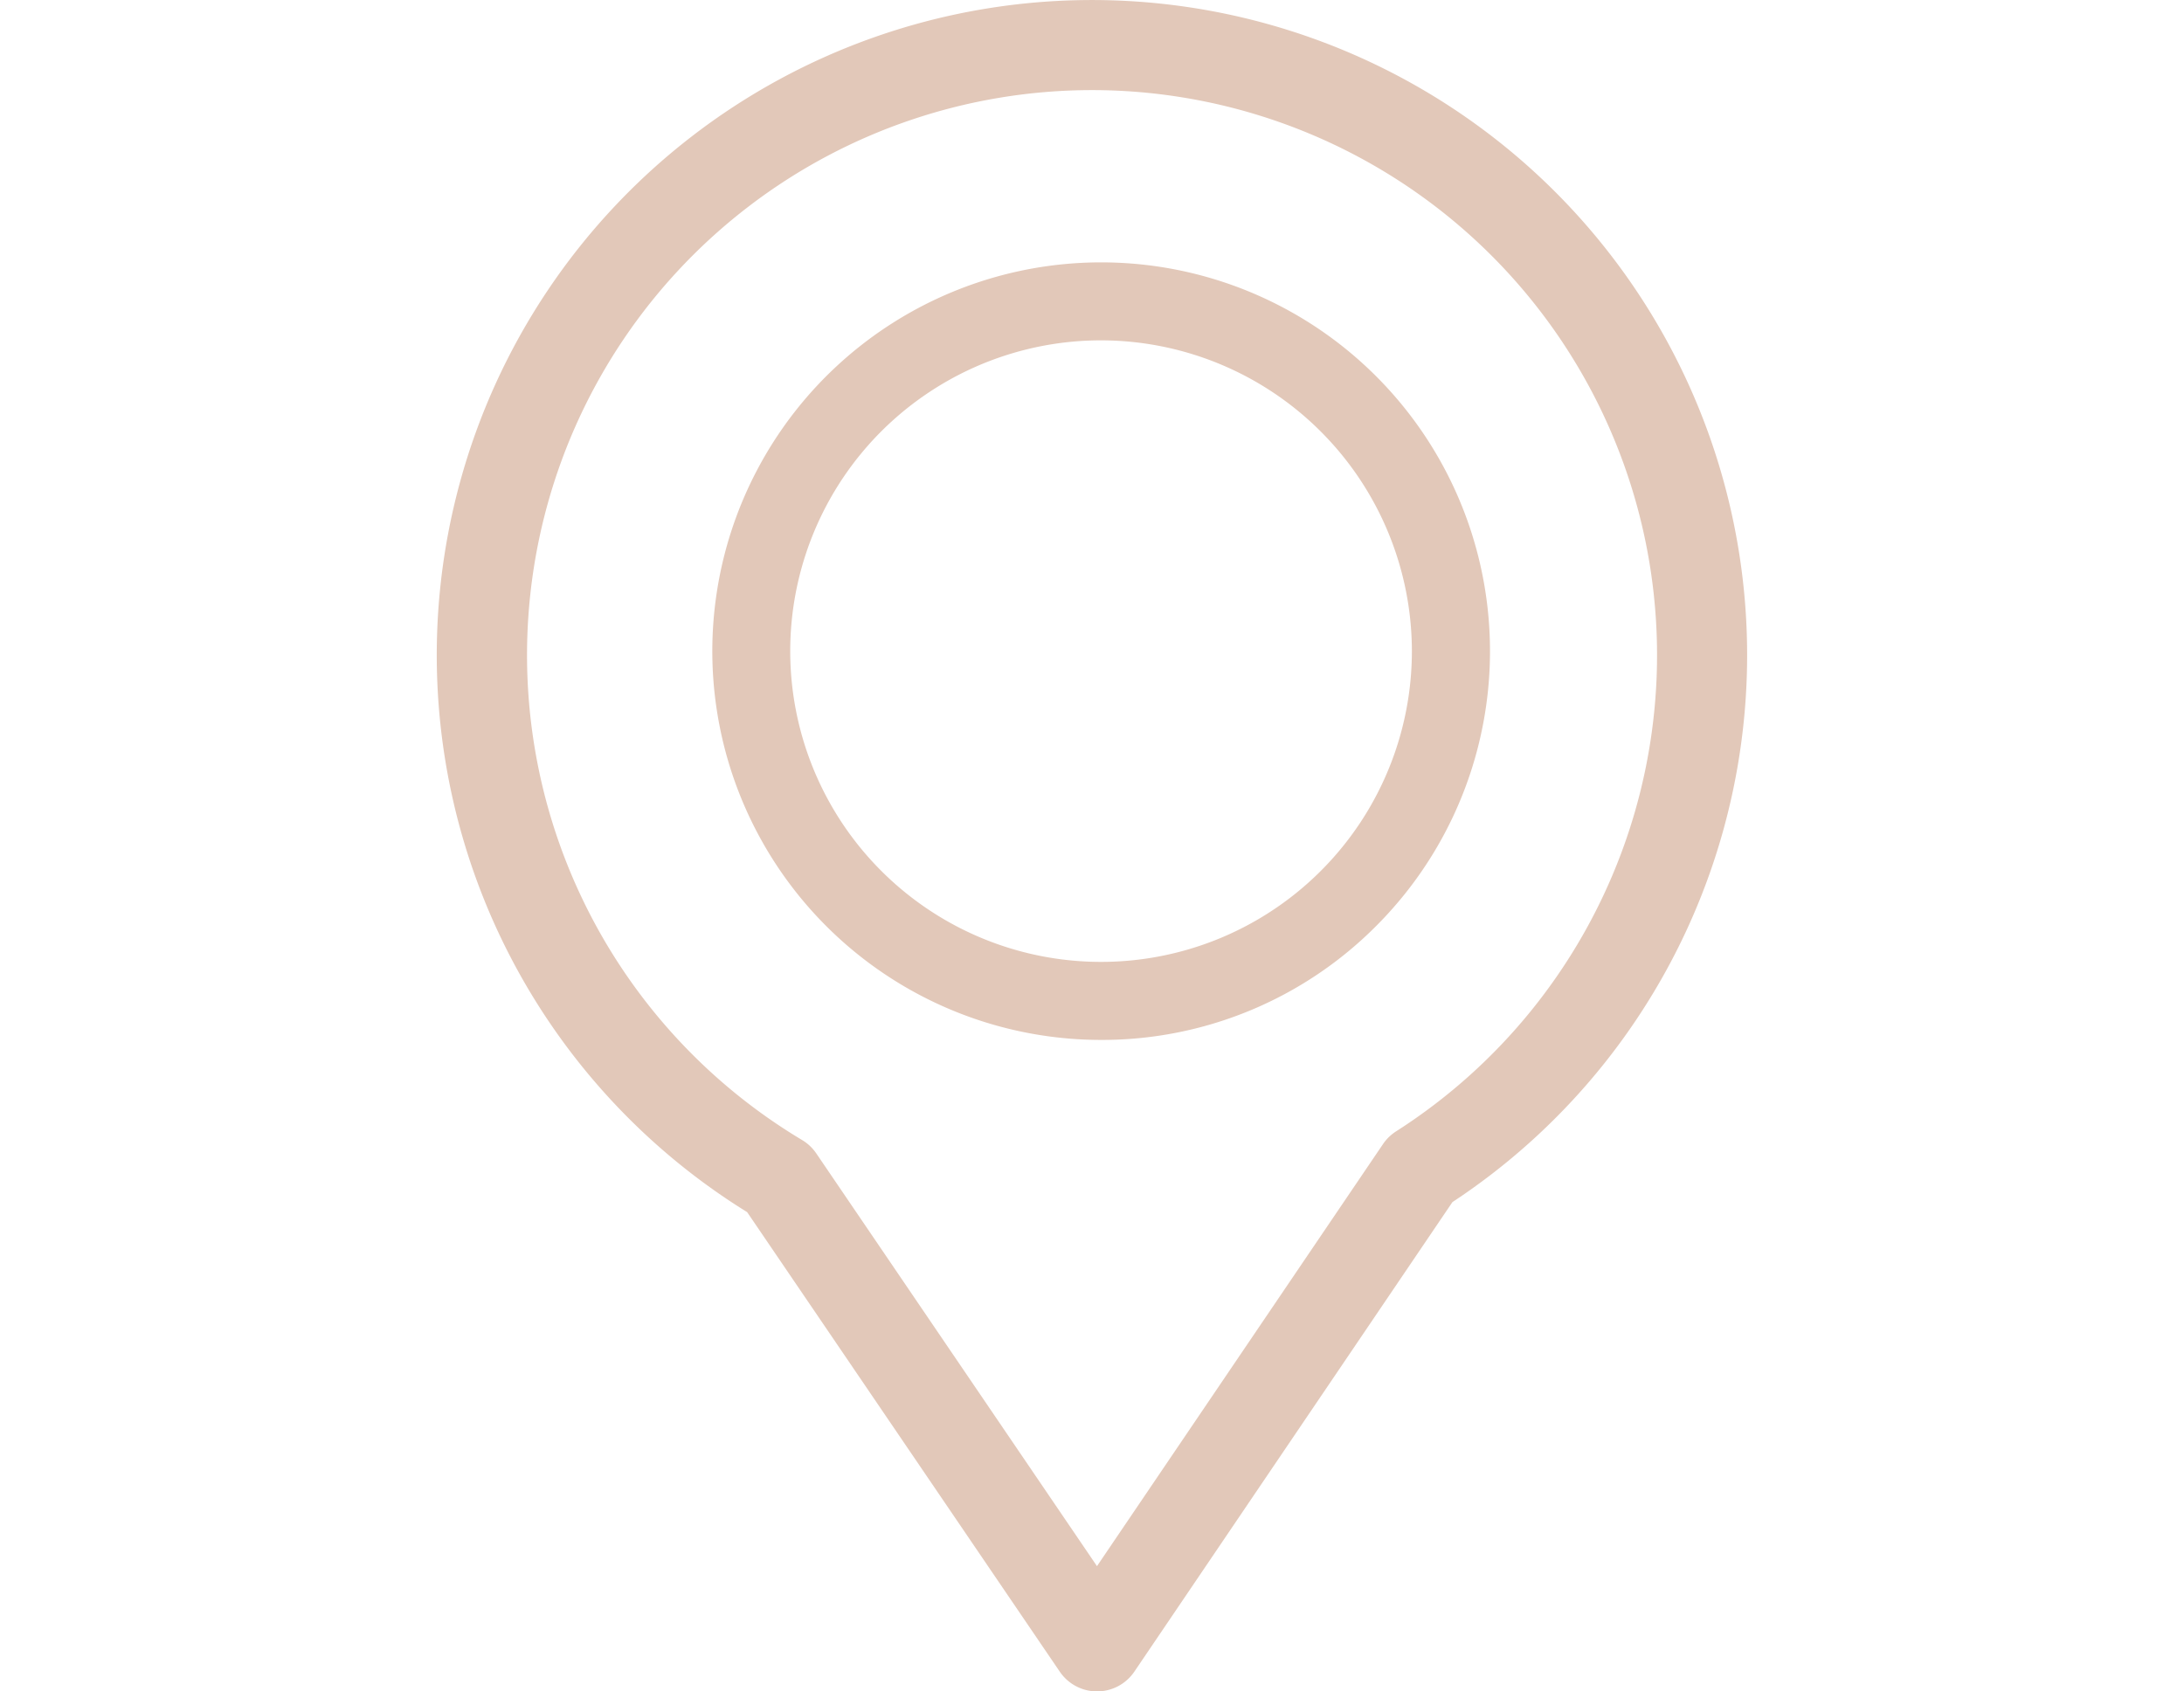
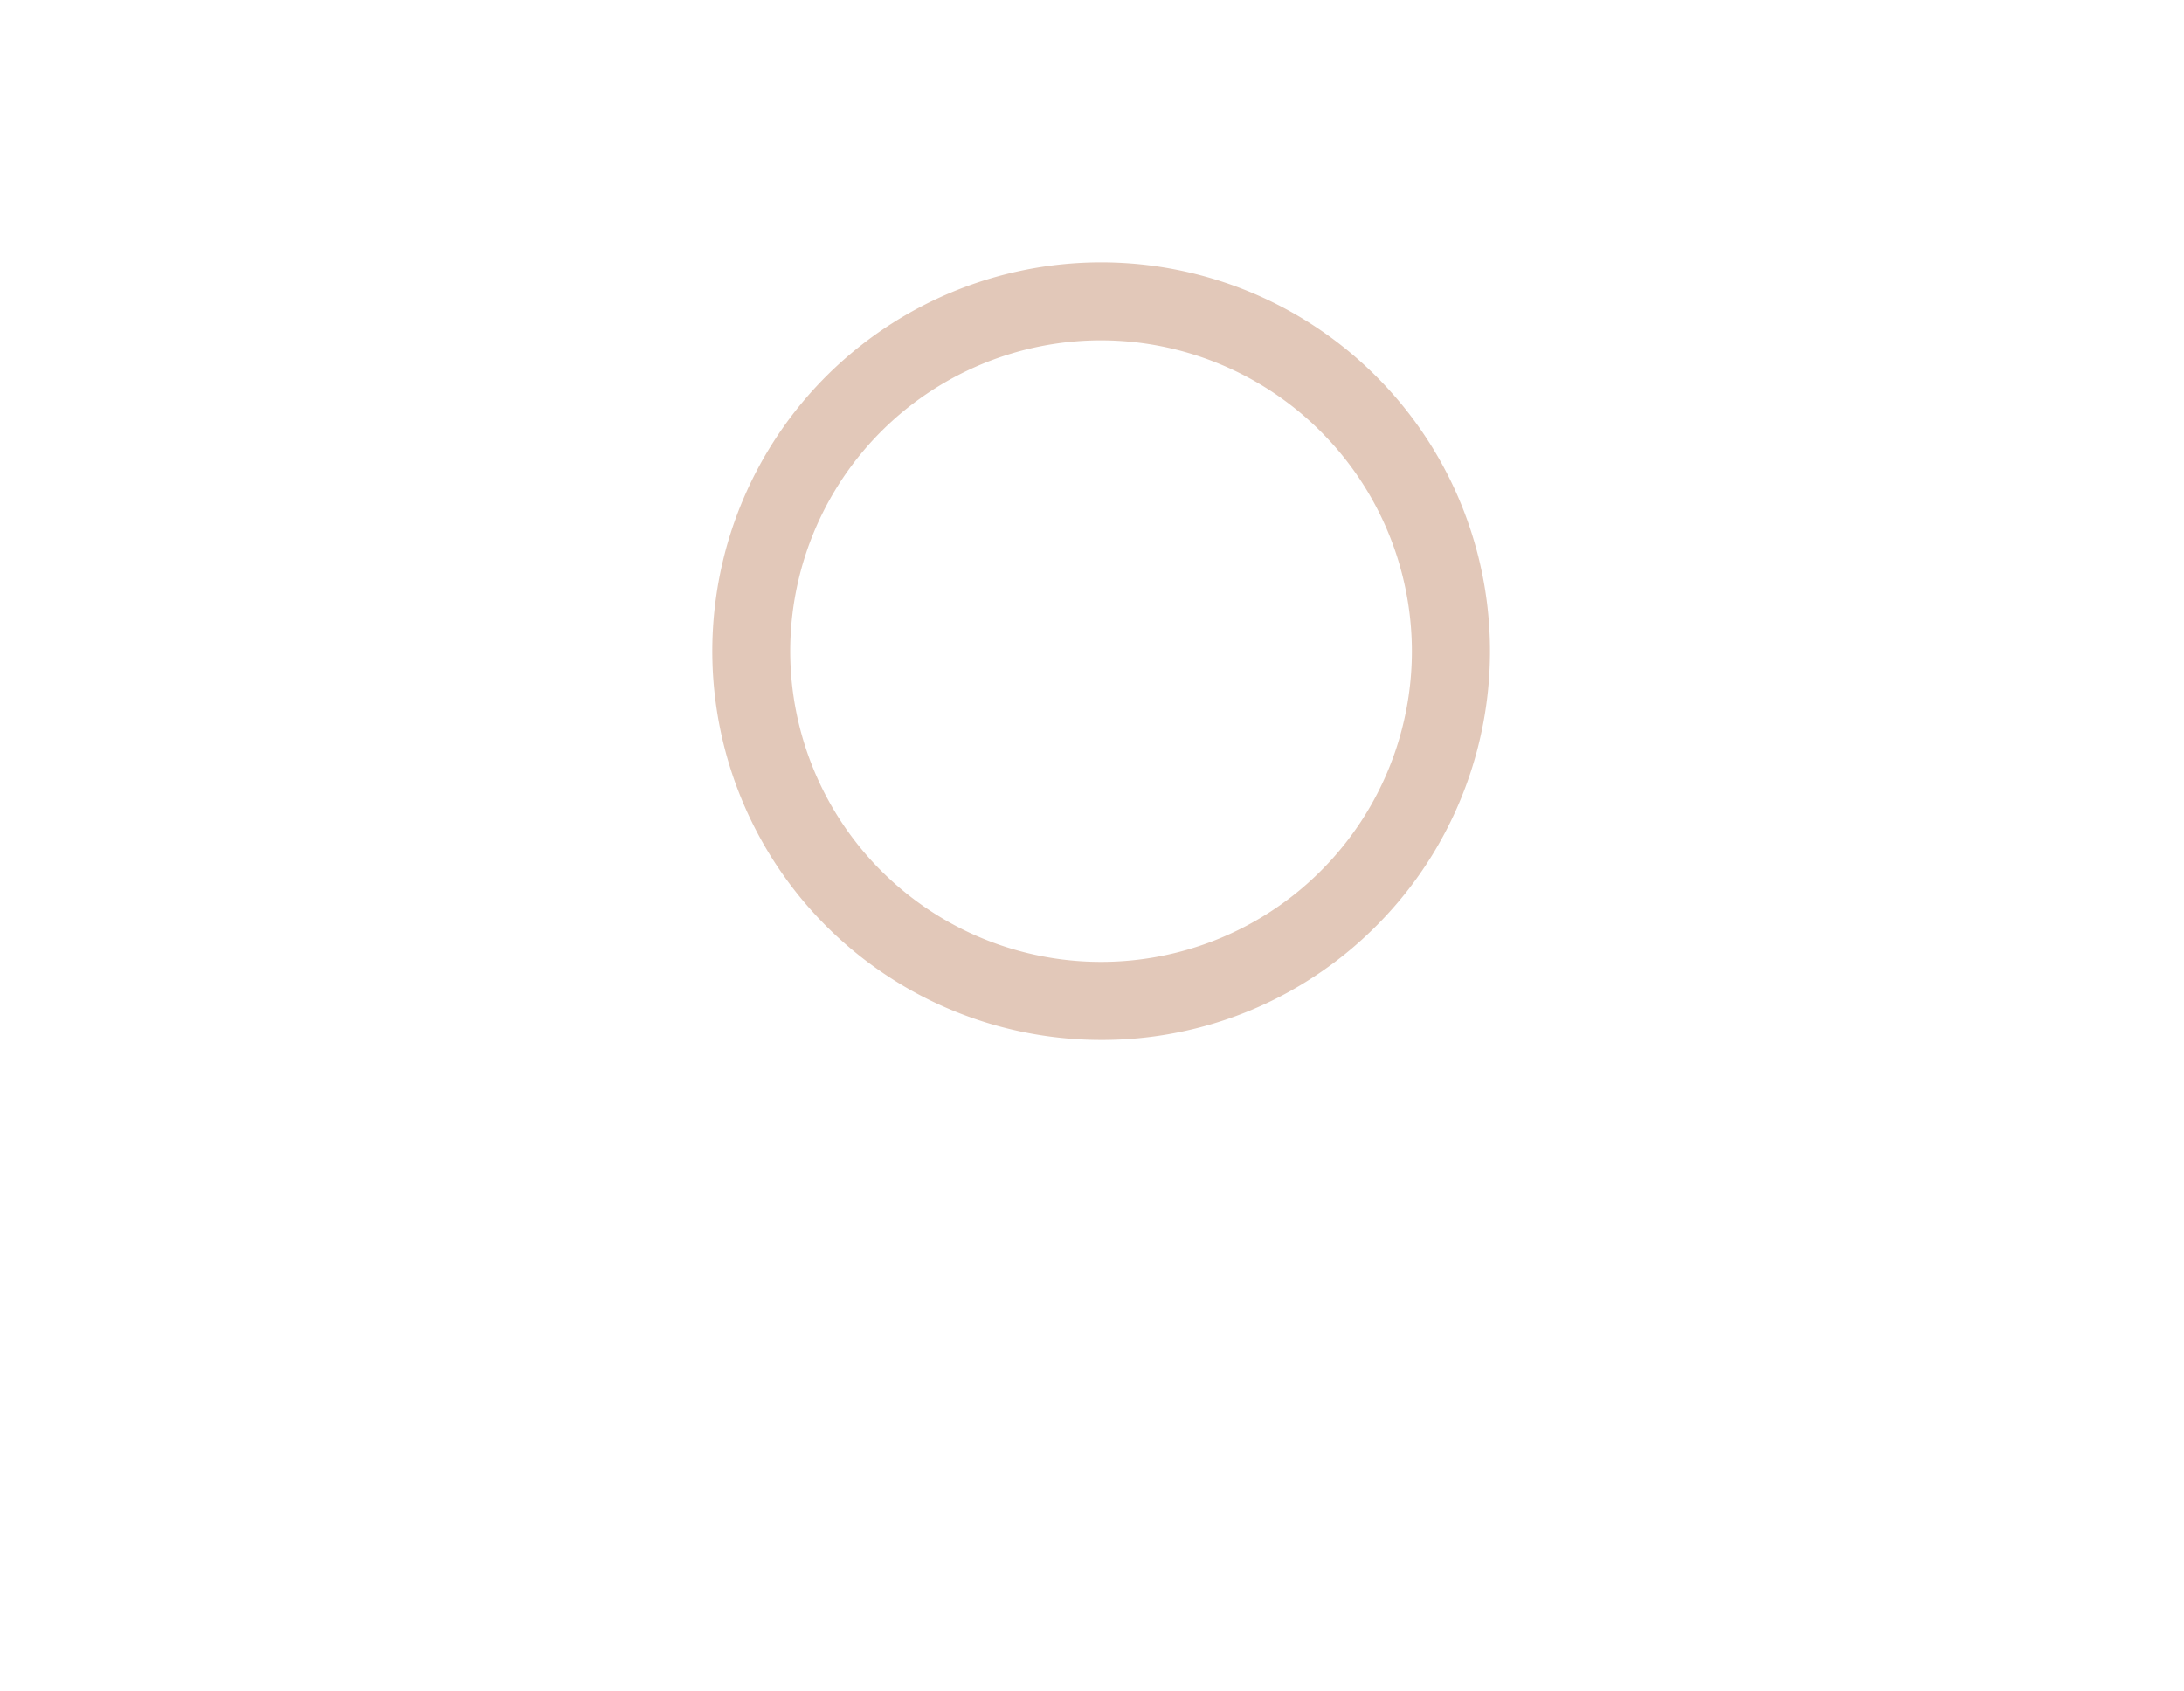
<svg xmlns="http://www.w3.org/2000/svg" height="56.706" width="73.208" viewBox="0 0 56.706 73.208">
  <g fill="#e2c8b9" stroke="#e2c8b9">
-     <path stroke-width="2" d="M28.572 72.208a.949.949 0 01-.785-.415l-13.652-20.07a27.353 27.353 0 1129.1-.42L29.358 71.791a.95.95 0 01-.785.417zM28.349 2.9a25.455 25.455 0 00-13.057 47.3.954.954 0 01.3.281L28.57 69.567l13.206-19.49a.949.949 0 01.275-.267A25.456 25.456 0 0028.349 2.9z" />
    <path stroke-width="2" d="M28.749 44.01a15.827 15.827 0 1111.192-4.636 15.725 15.725 0 01-11.192 4.636zm0-30.279a14.451 14.451 0 1014.447 14.451 14.467 14.467 0 00-14.447-14.451z" />
  </g>
</svg>